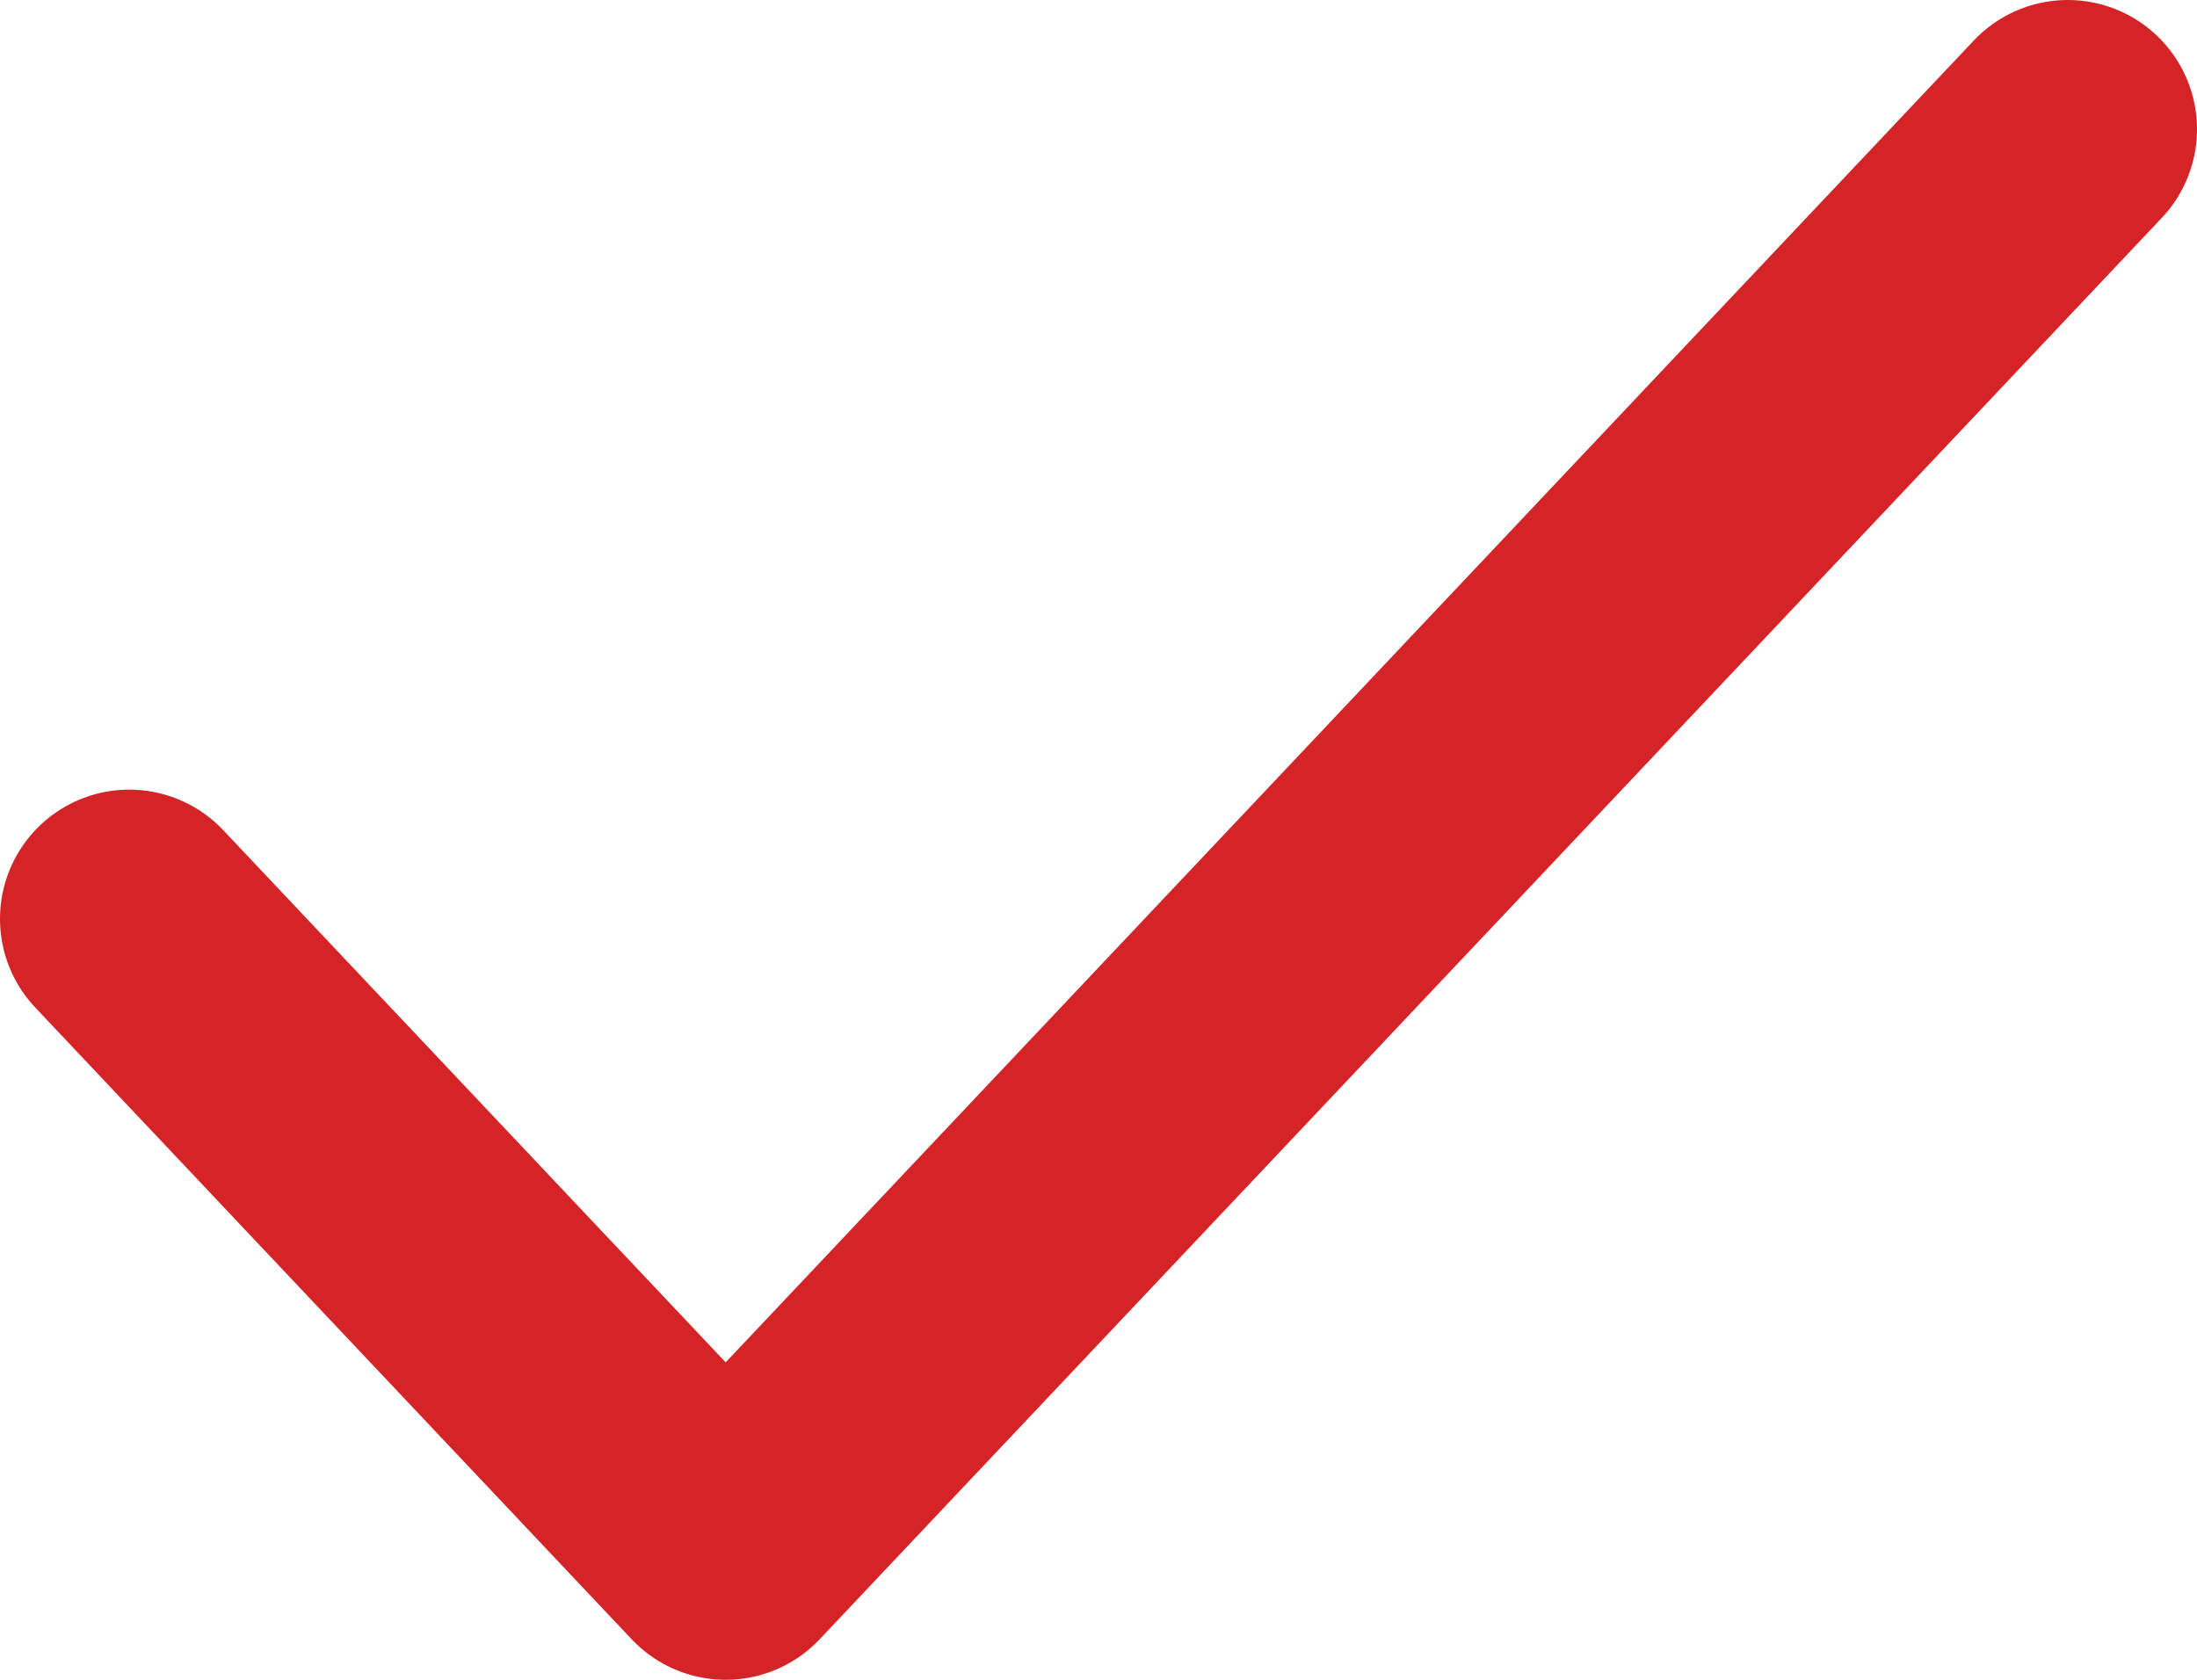
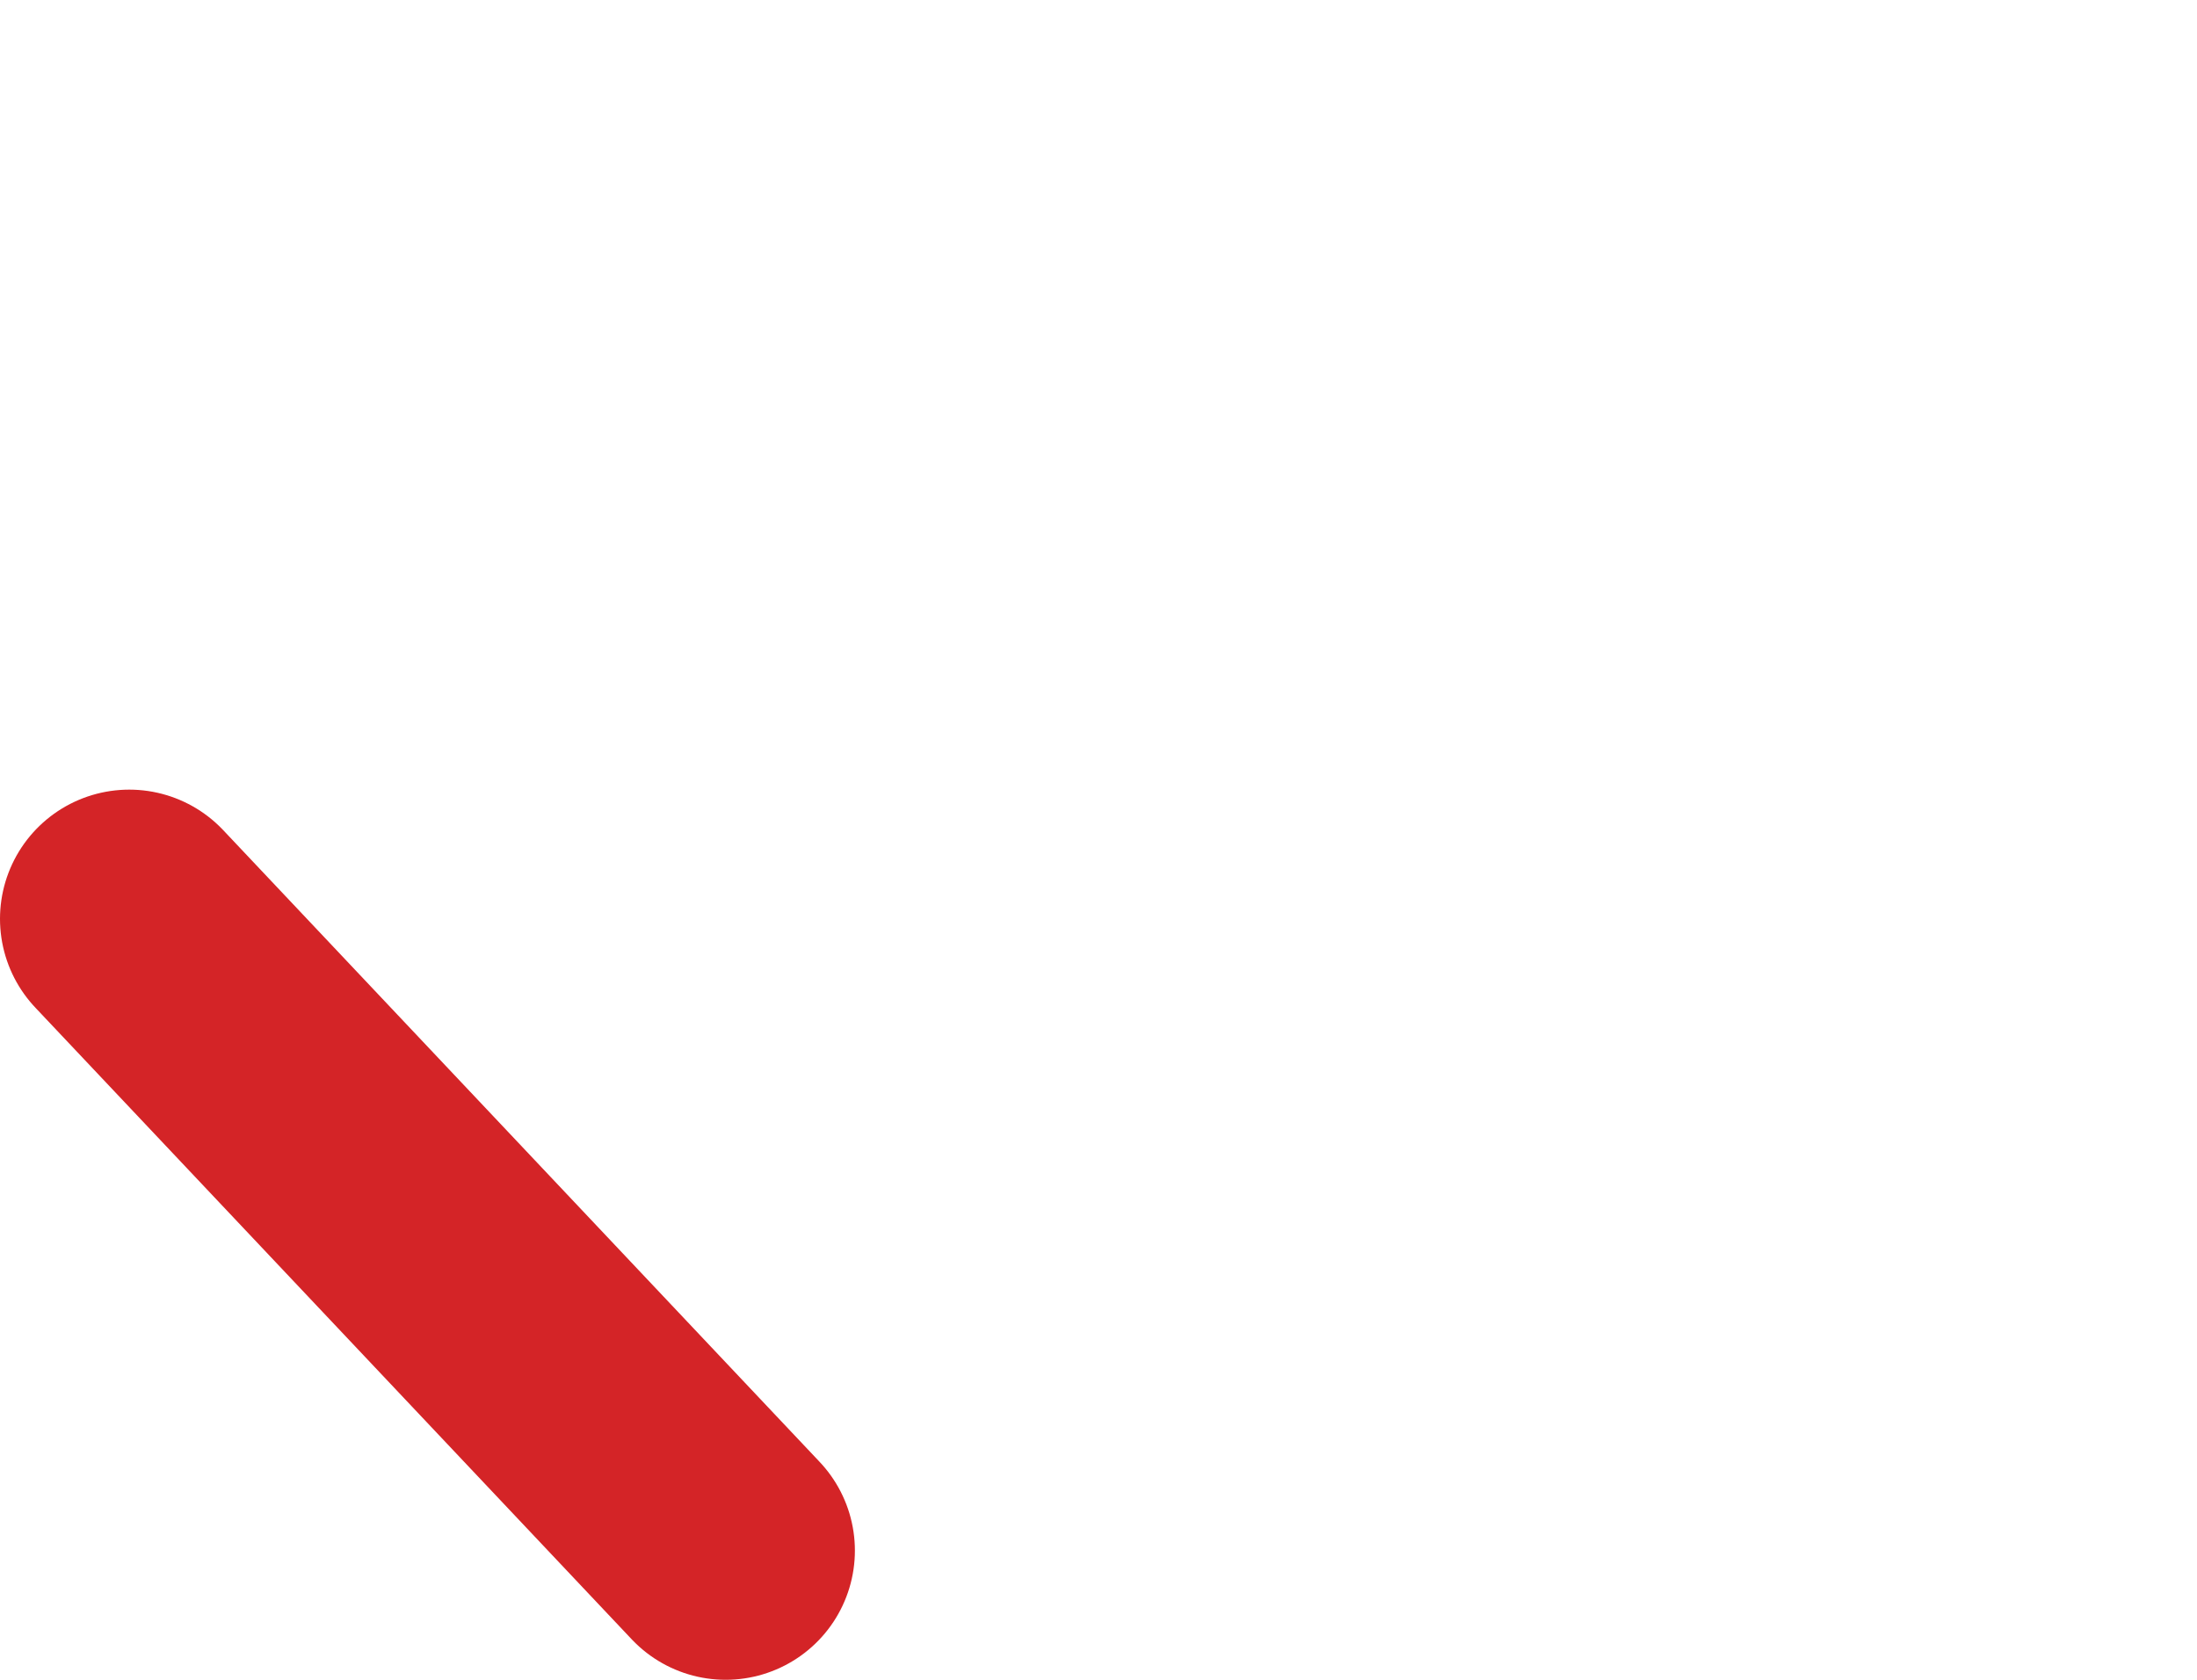
<svg xmlns="http://www.w3.org/2000/svg" width="17" height="13" viewBox="0 0 17 13" fill="none">
-   <path d="M1 7.111L5.615 12L16 1" stroke="#D42427" stroke-width="2" stroke-linecap="round" stroke-linejoin="round" />
+   <path d="M1 7.111L5.615 12" stroke="#D42427" stroke-width="2" stroke-linecap="round" stroke-linejoin="round" />
</svg>